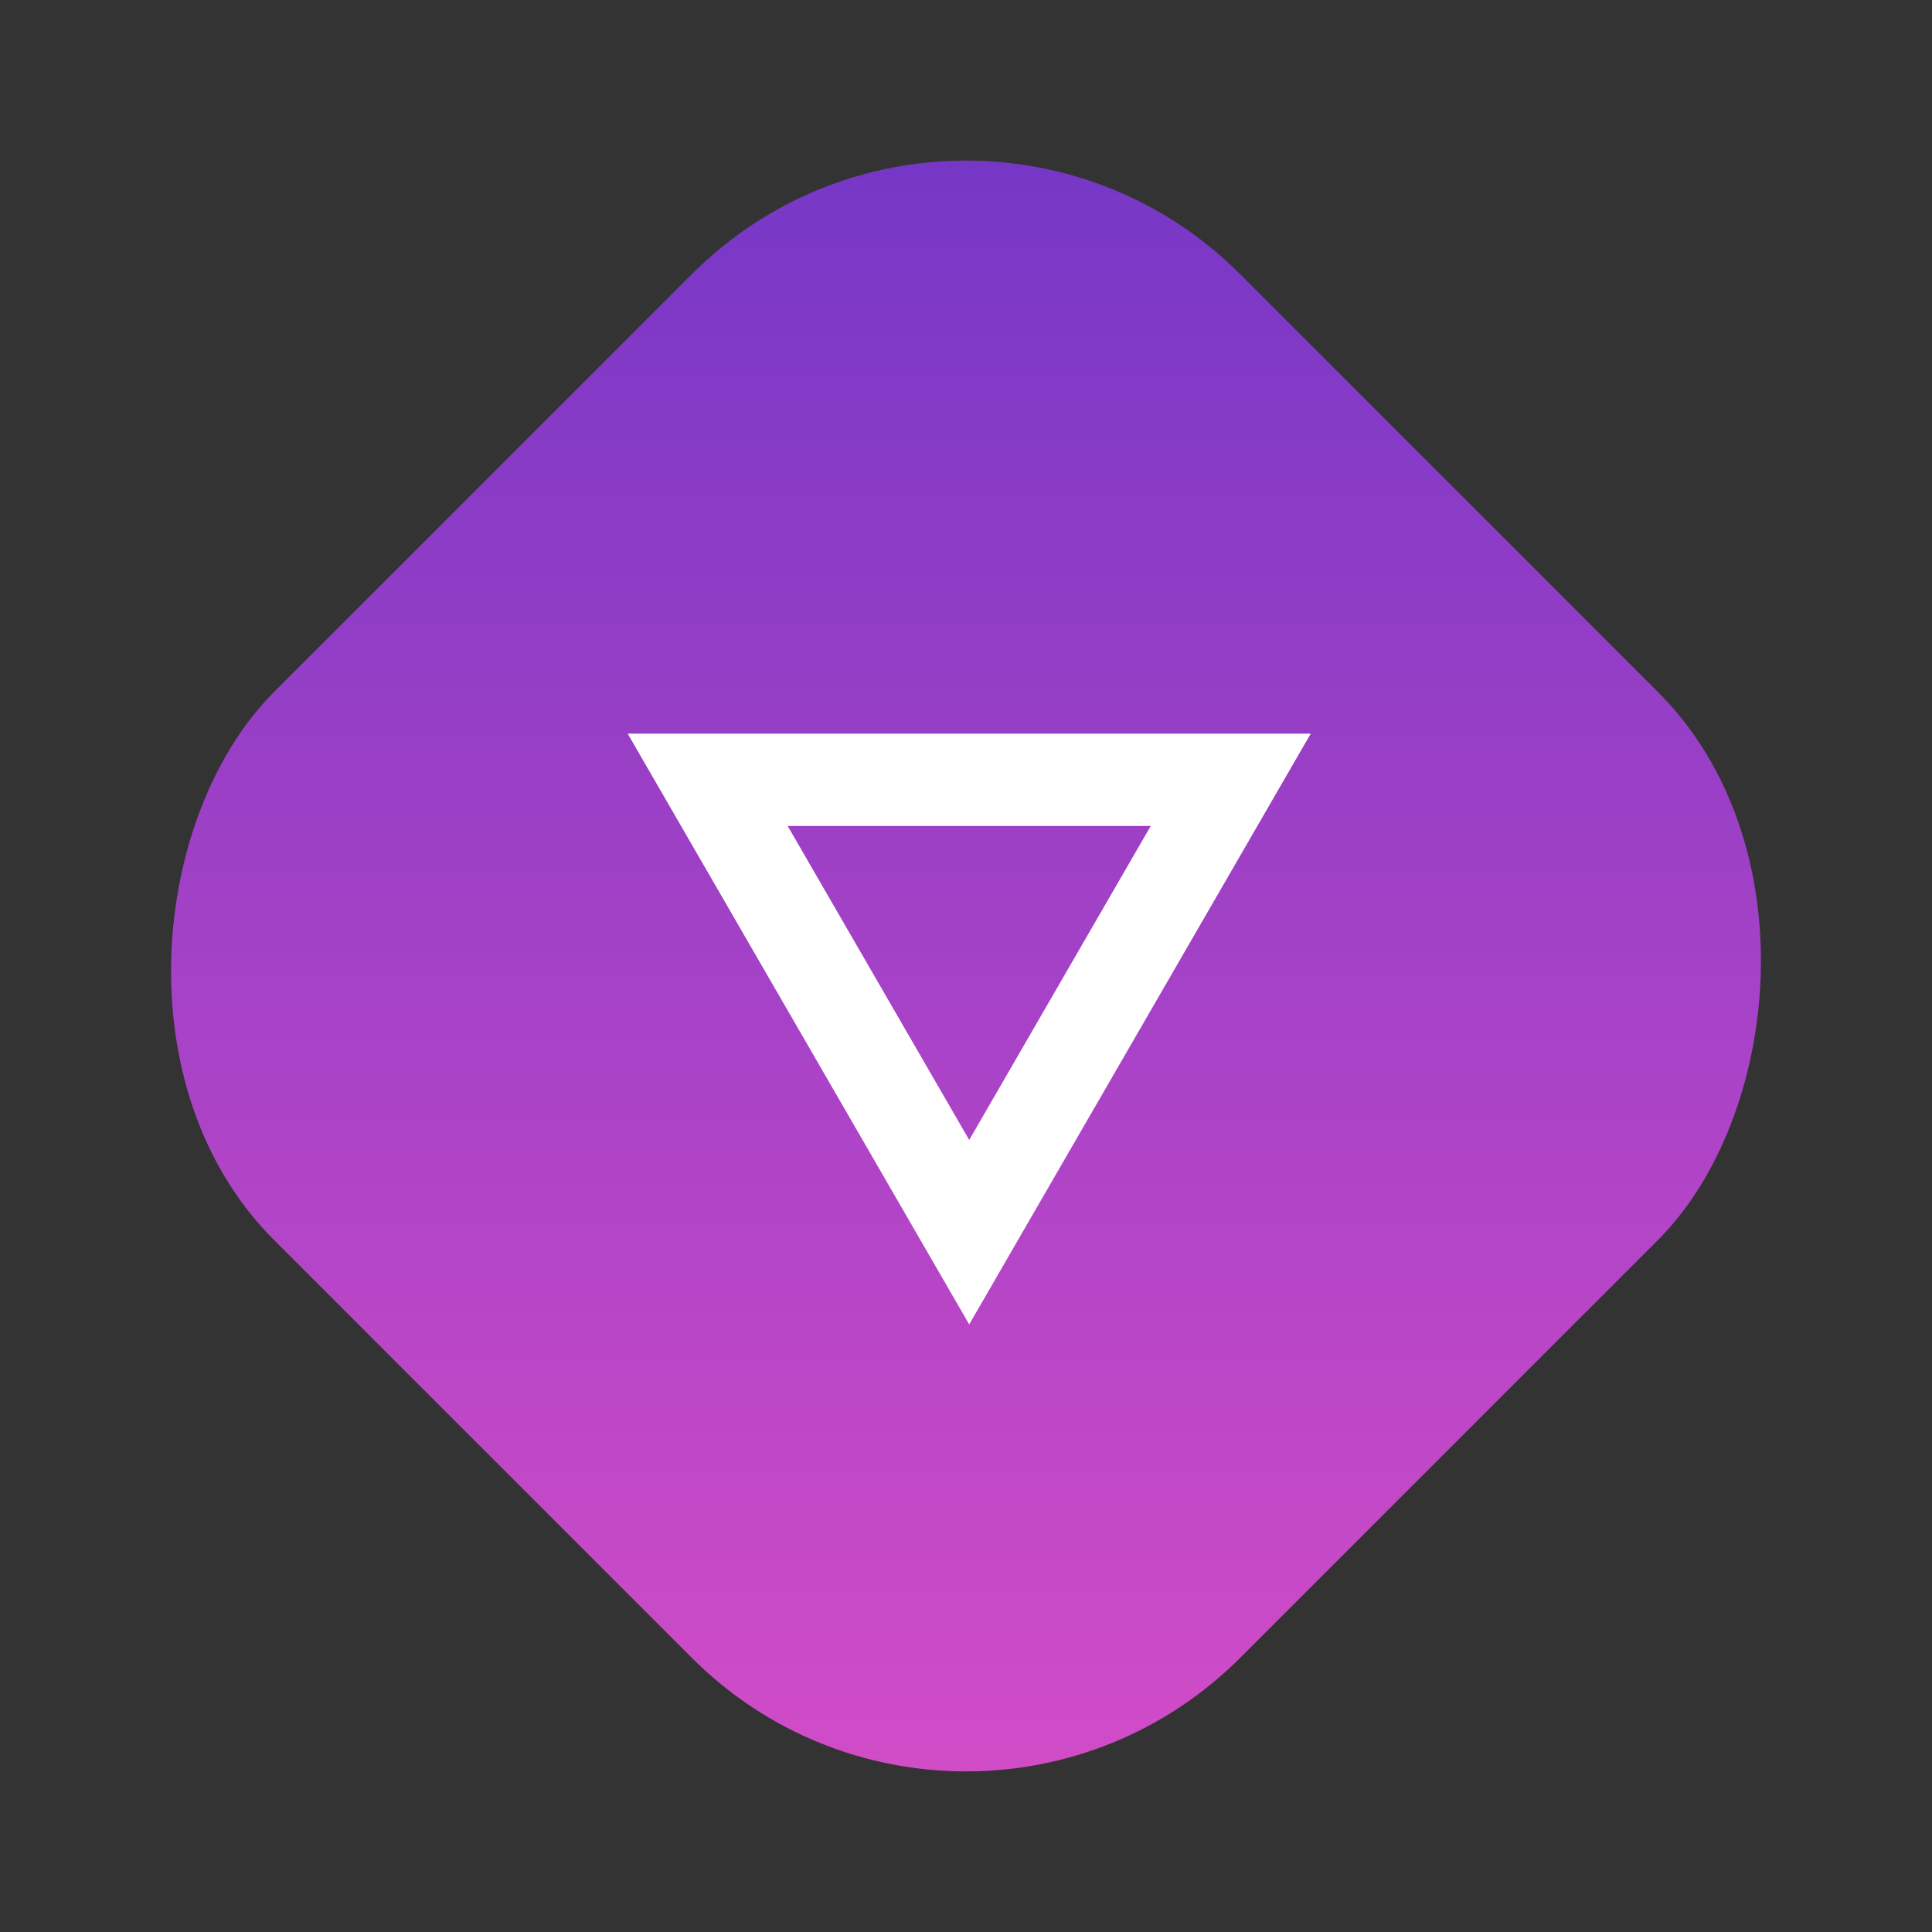
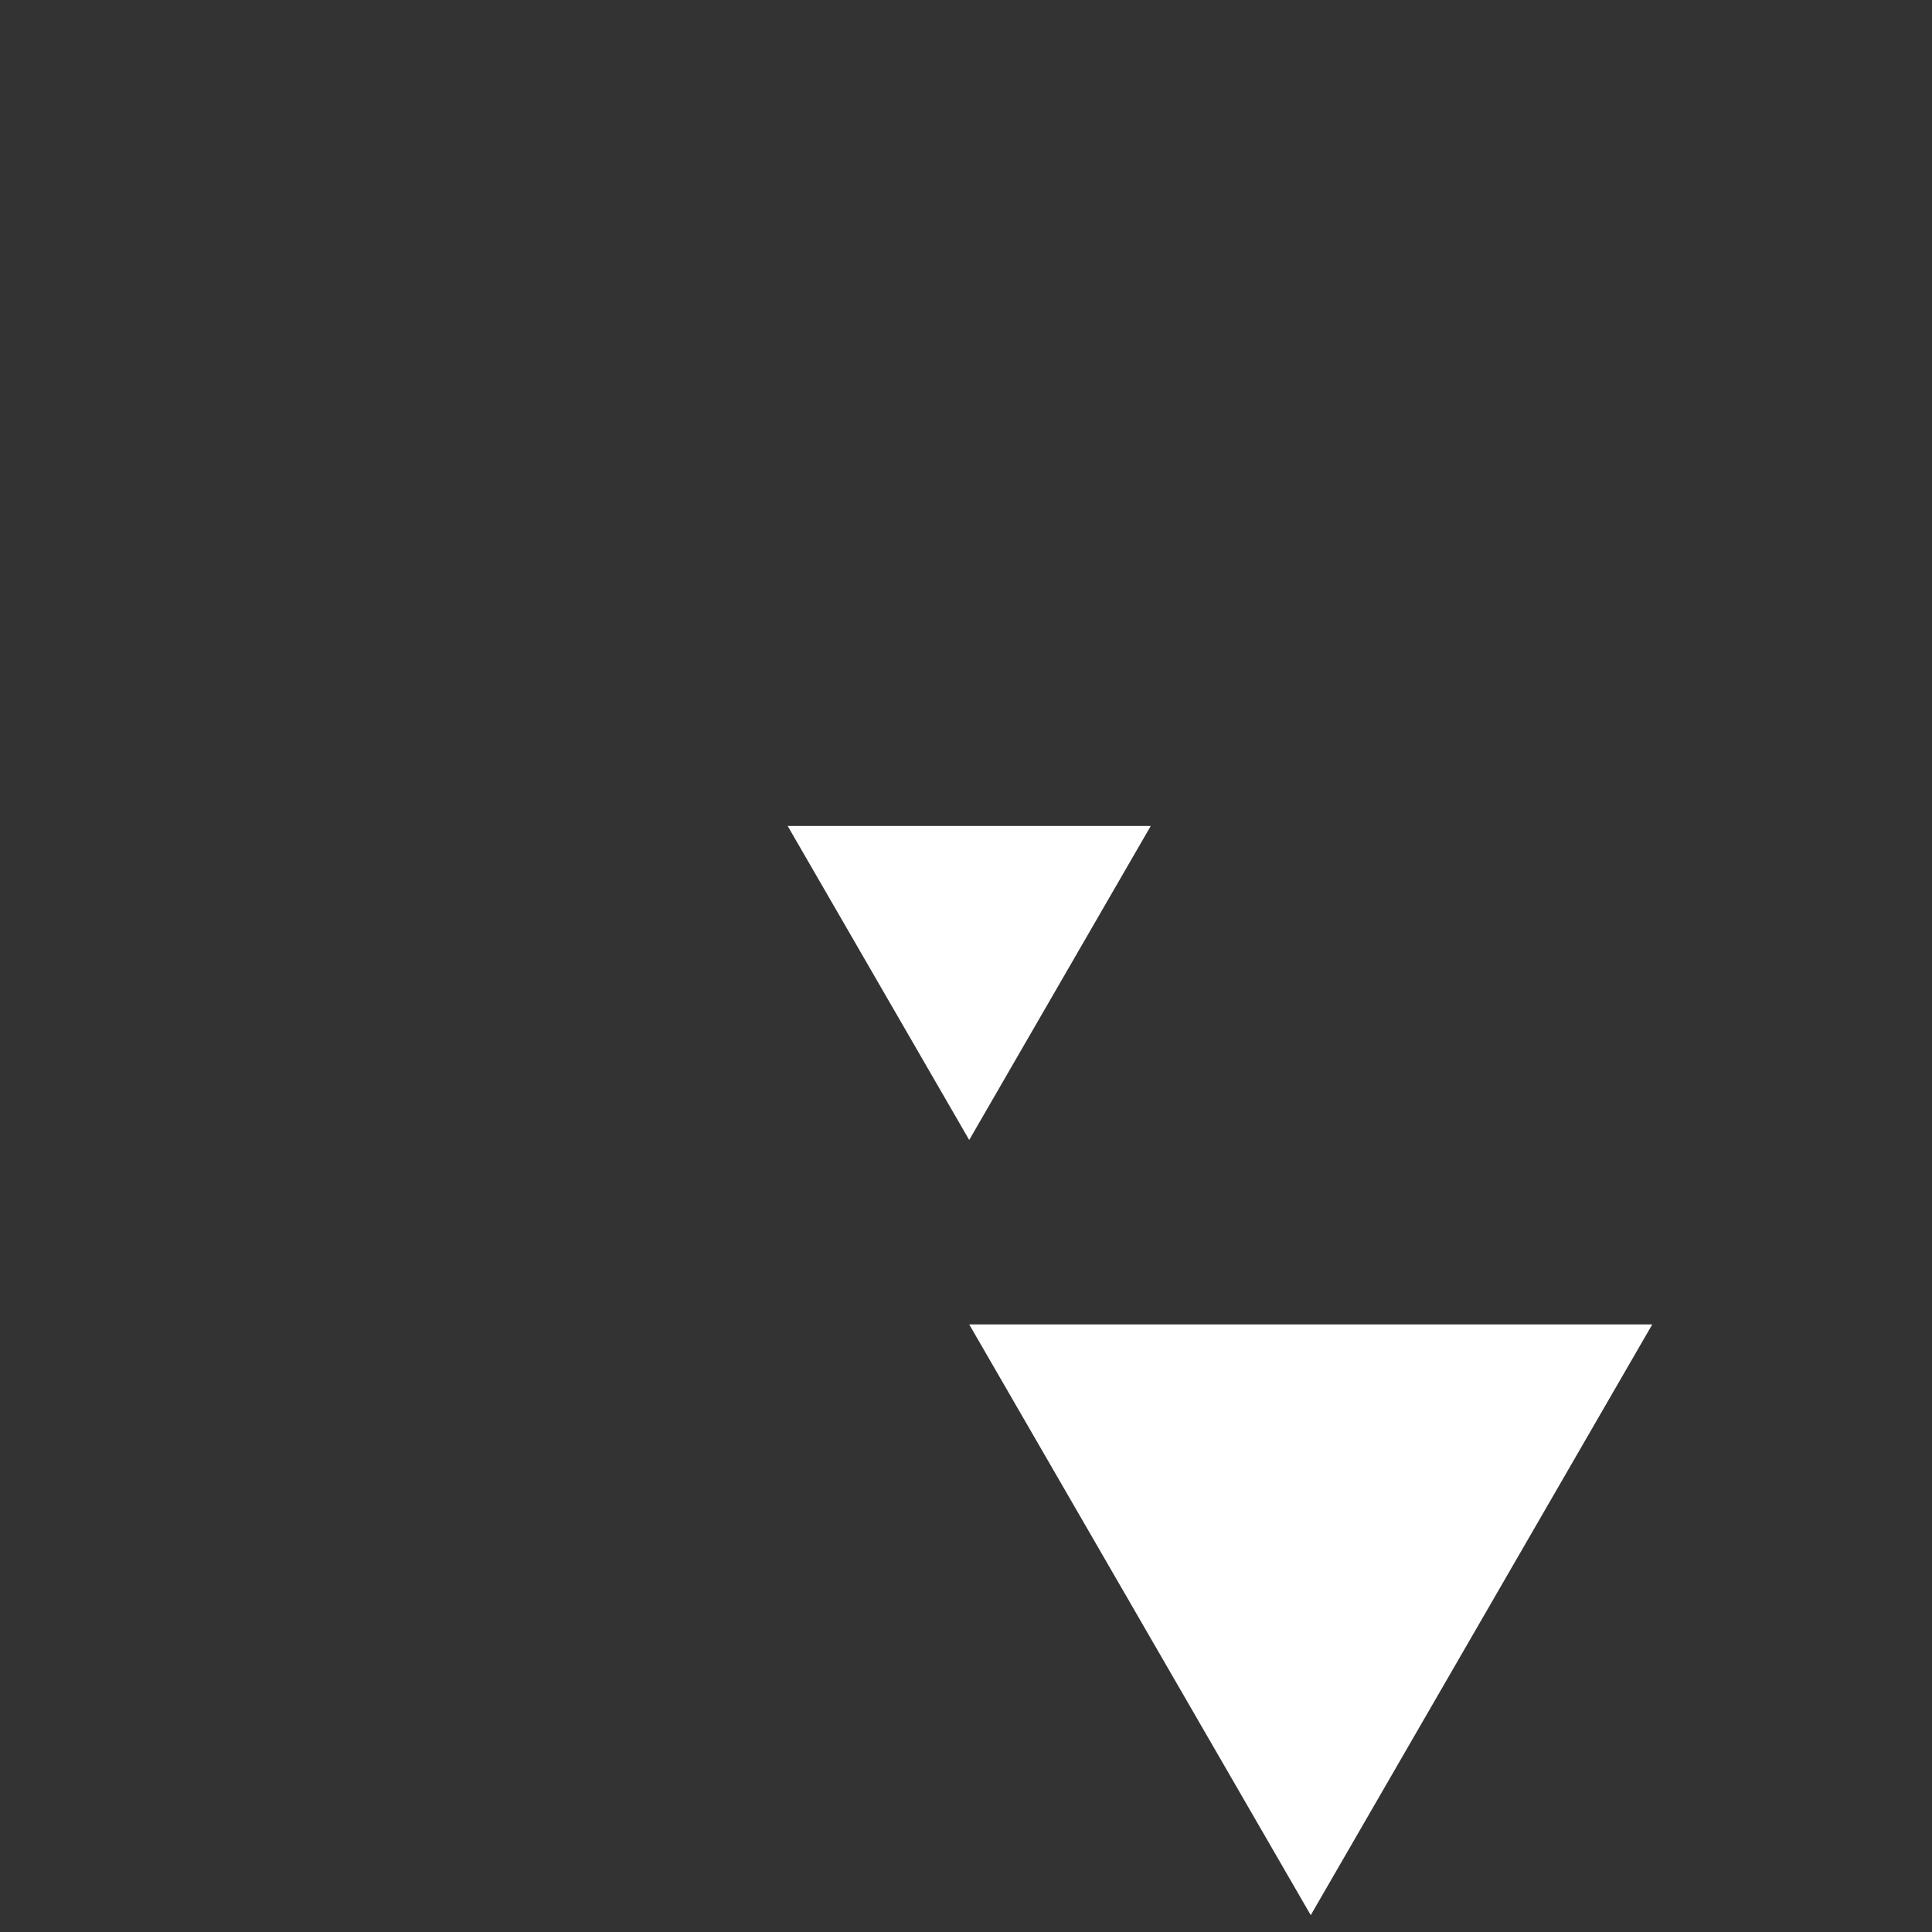
<svg xmlns="http://www.w3.org/2000/svg" width="104.652" height="104.652">
  <rect width="100%" height="100%" fill="#333333" stroke="none" />
  <defs>
    <linearGradient id="a" x2="1" y2="1" gradientUnits="objectBoundingBox">
      <stop offset="0" stop-color="#6d35c6" />
      <stop offset="1" stop-color="#db4ec7" />
    </linearGradient>
  </defs>
  <g data-name="Group 1" transform="translate(-1055 -505.26)">
-     <rect data-name="Rectangle 1" width="74" height="74" rx="21" transform="rotate(45 -56.24 1589.29)" fill="url(#a)" />
    <g data-name="Polygon 1" fill="none">
      <path d="M1107.5 577l-18.5-32h37z" />
-       <path d="M1107.5 567.01l9.834-17.01h-19.668l9.834 17.01m0 9.99l-18.5-32h37l-18.5 32z" fill="#fff" />
+       <path d="M1107.5 567.01l9.834-17.01h-19.668l9.834 17.01m0 9.99h37l-18.5 32z" fill="#fff" />
    </g>
  </g>
</svg>